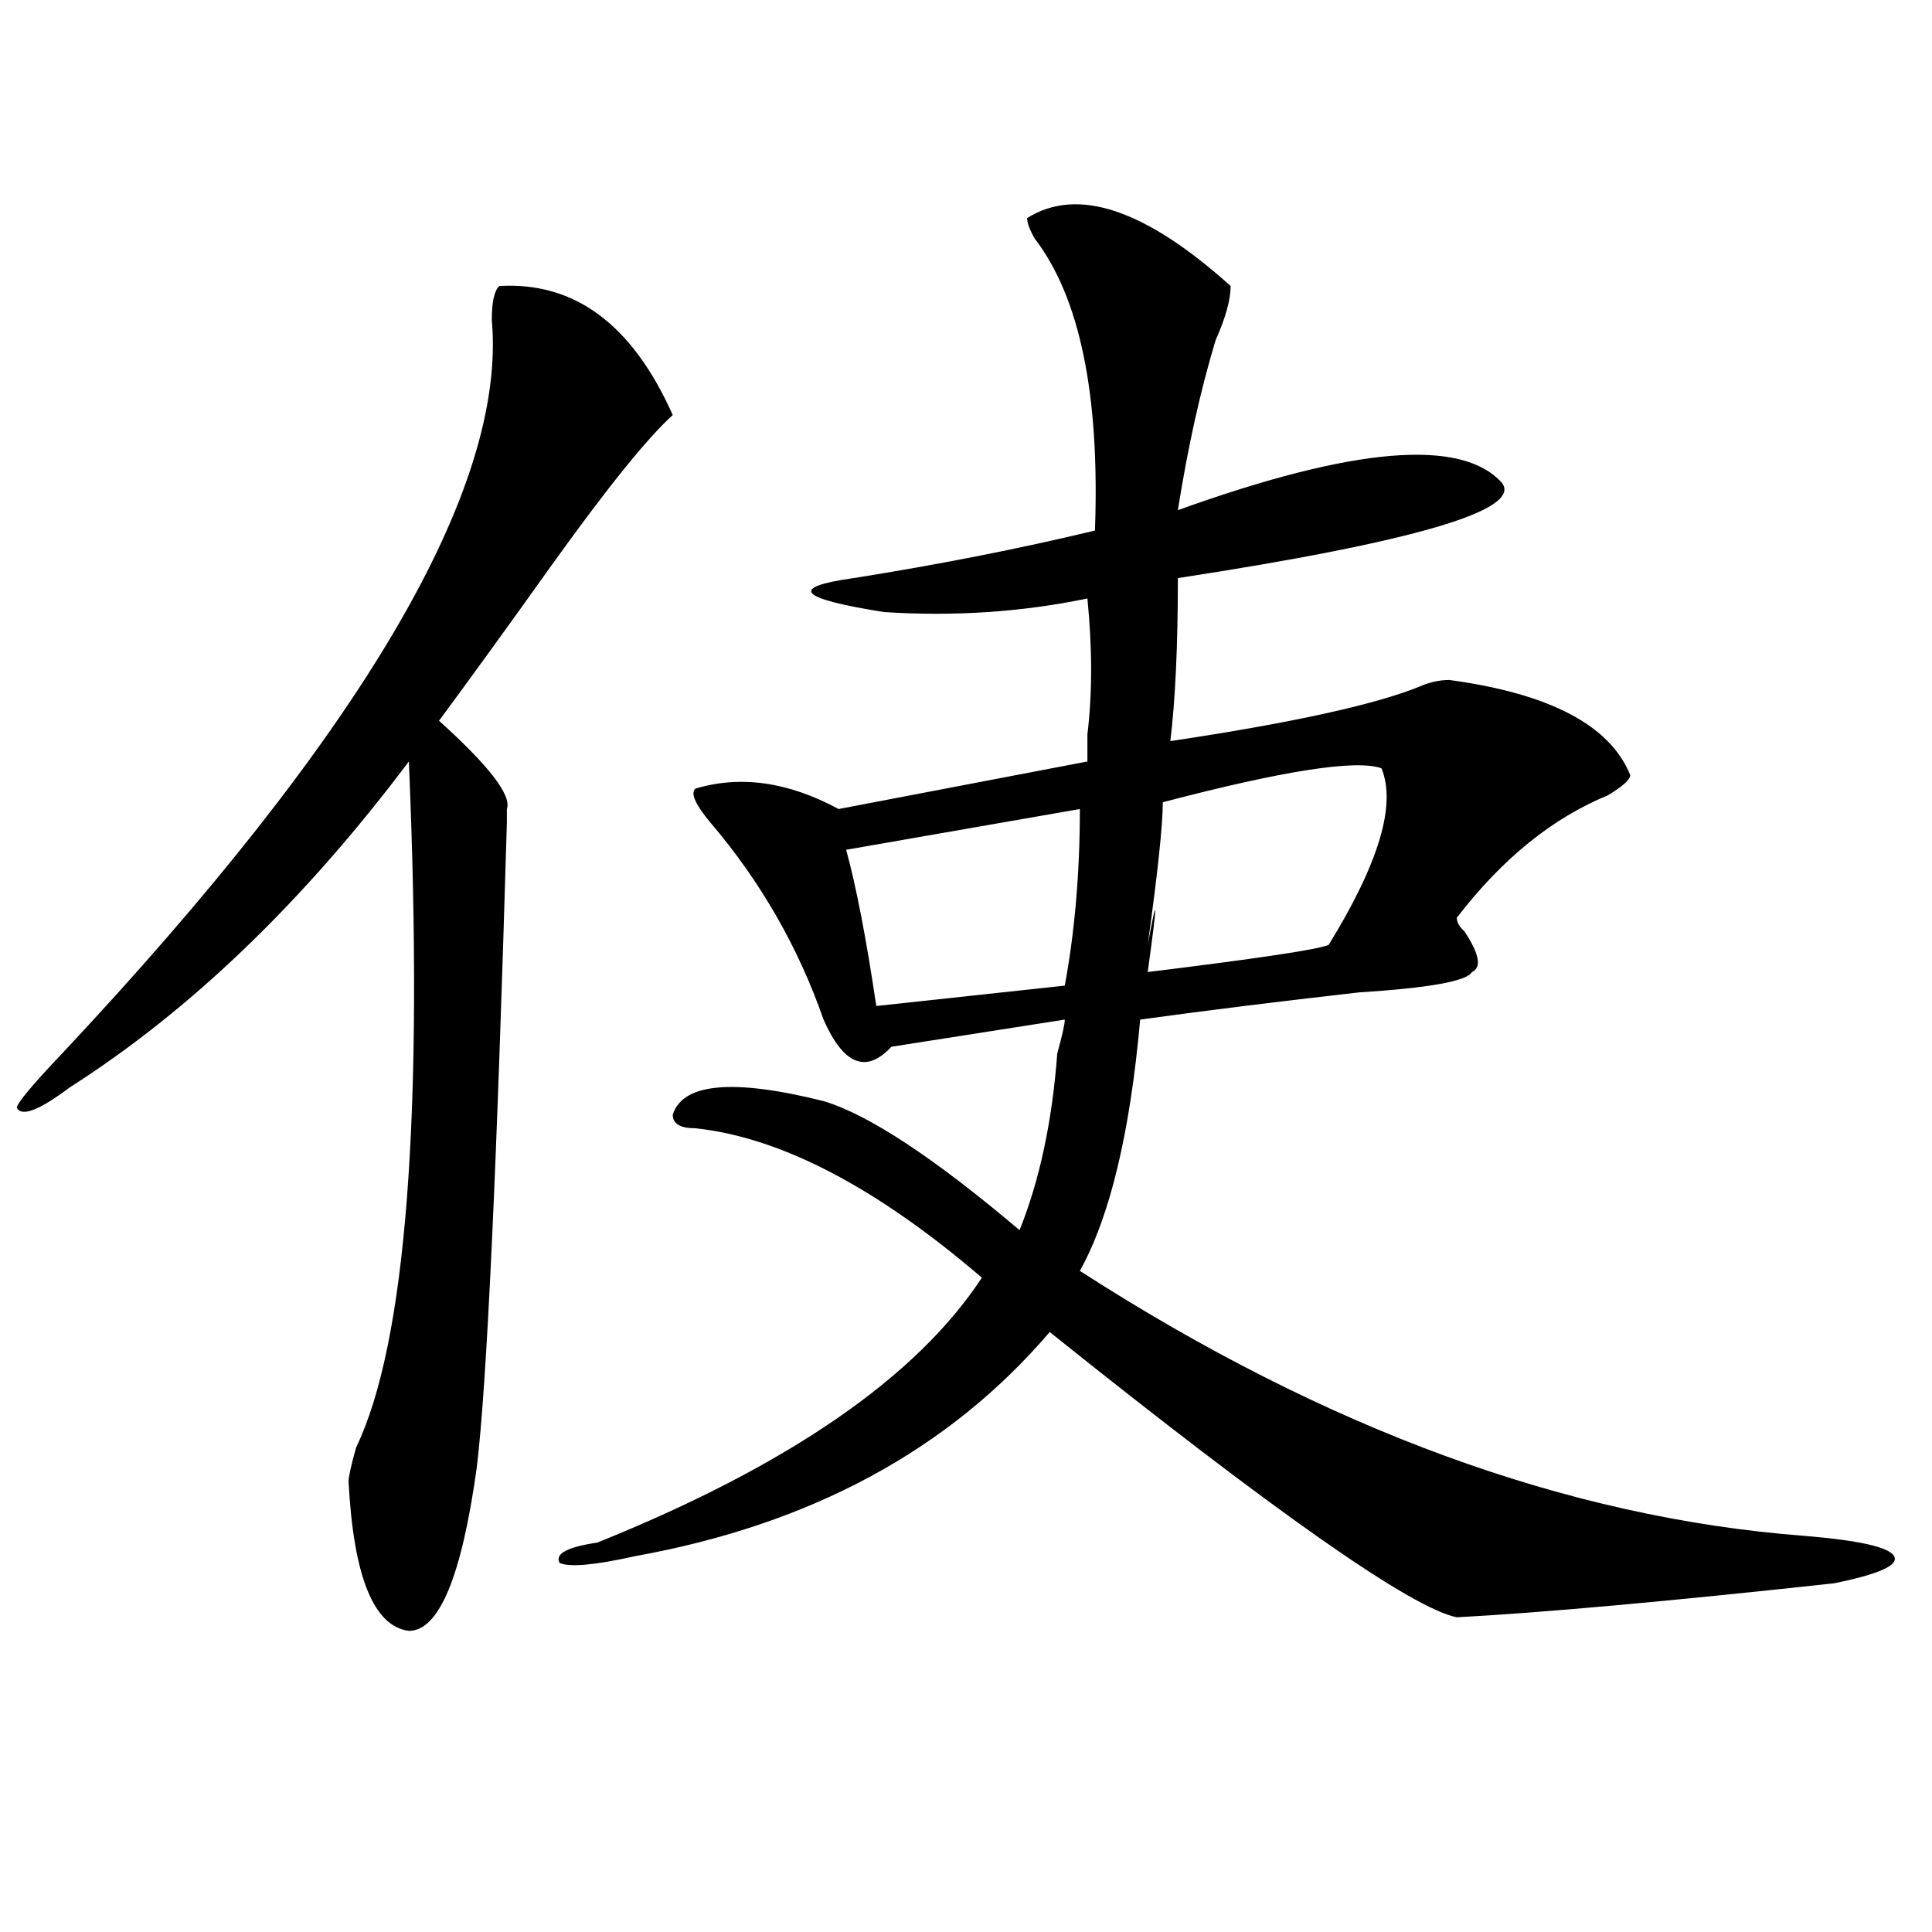
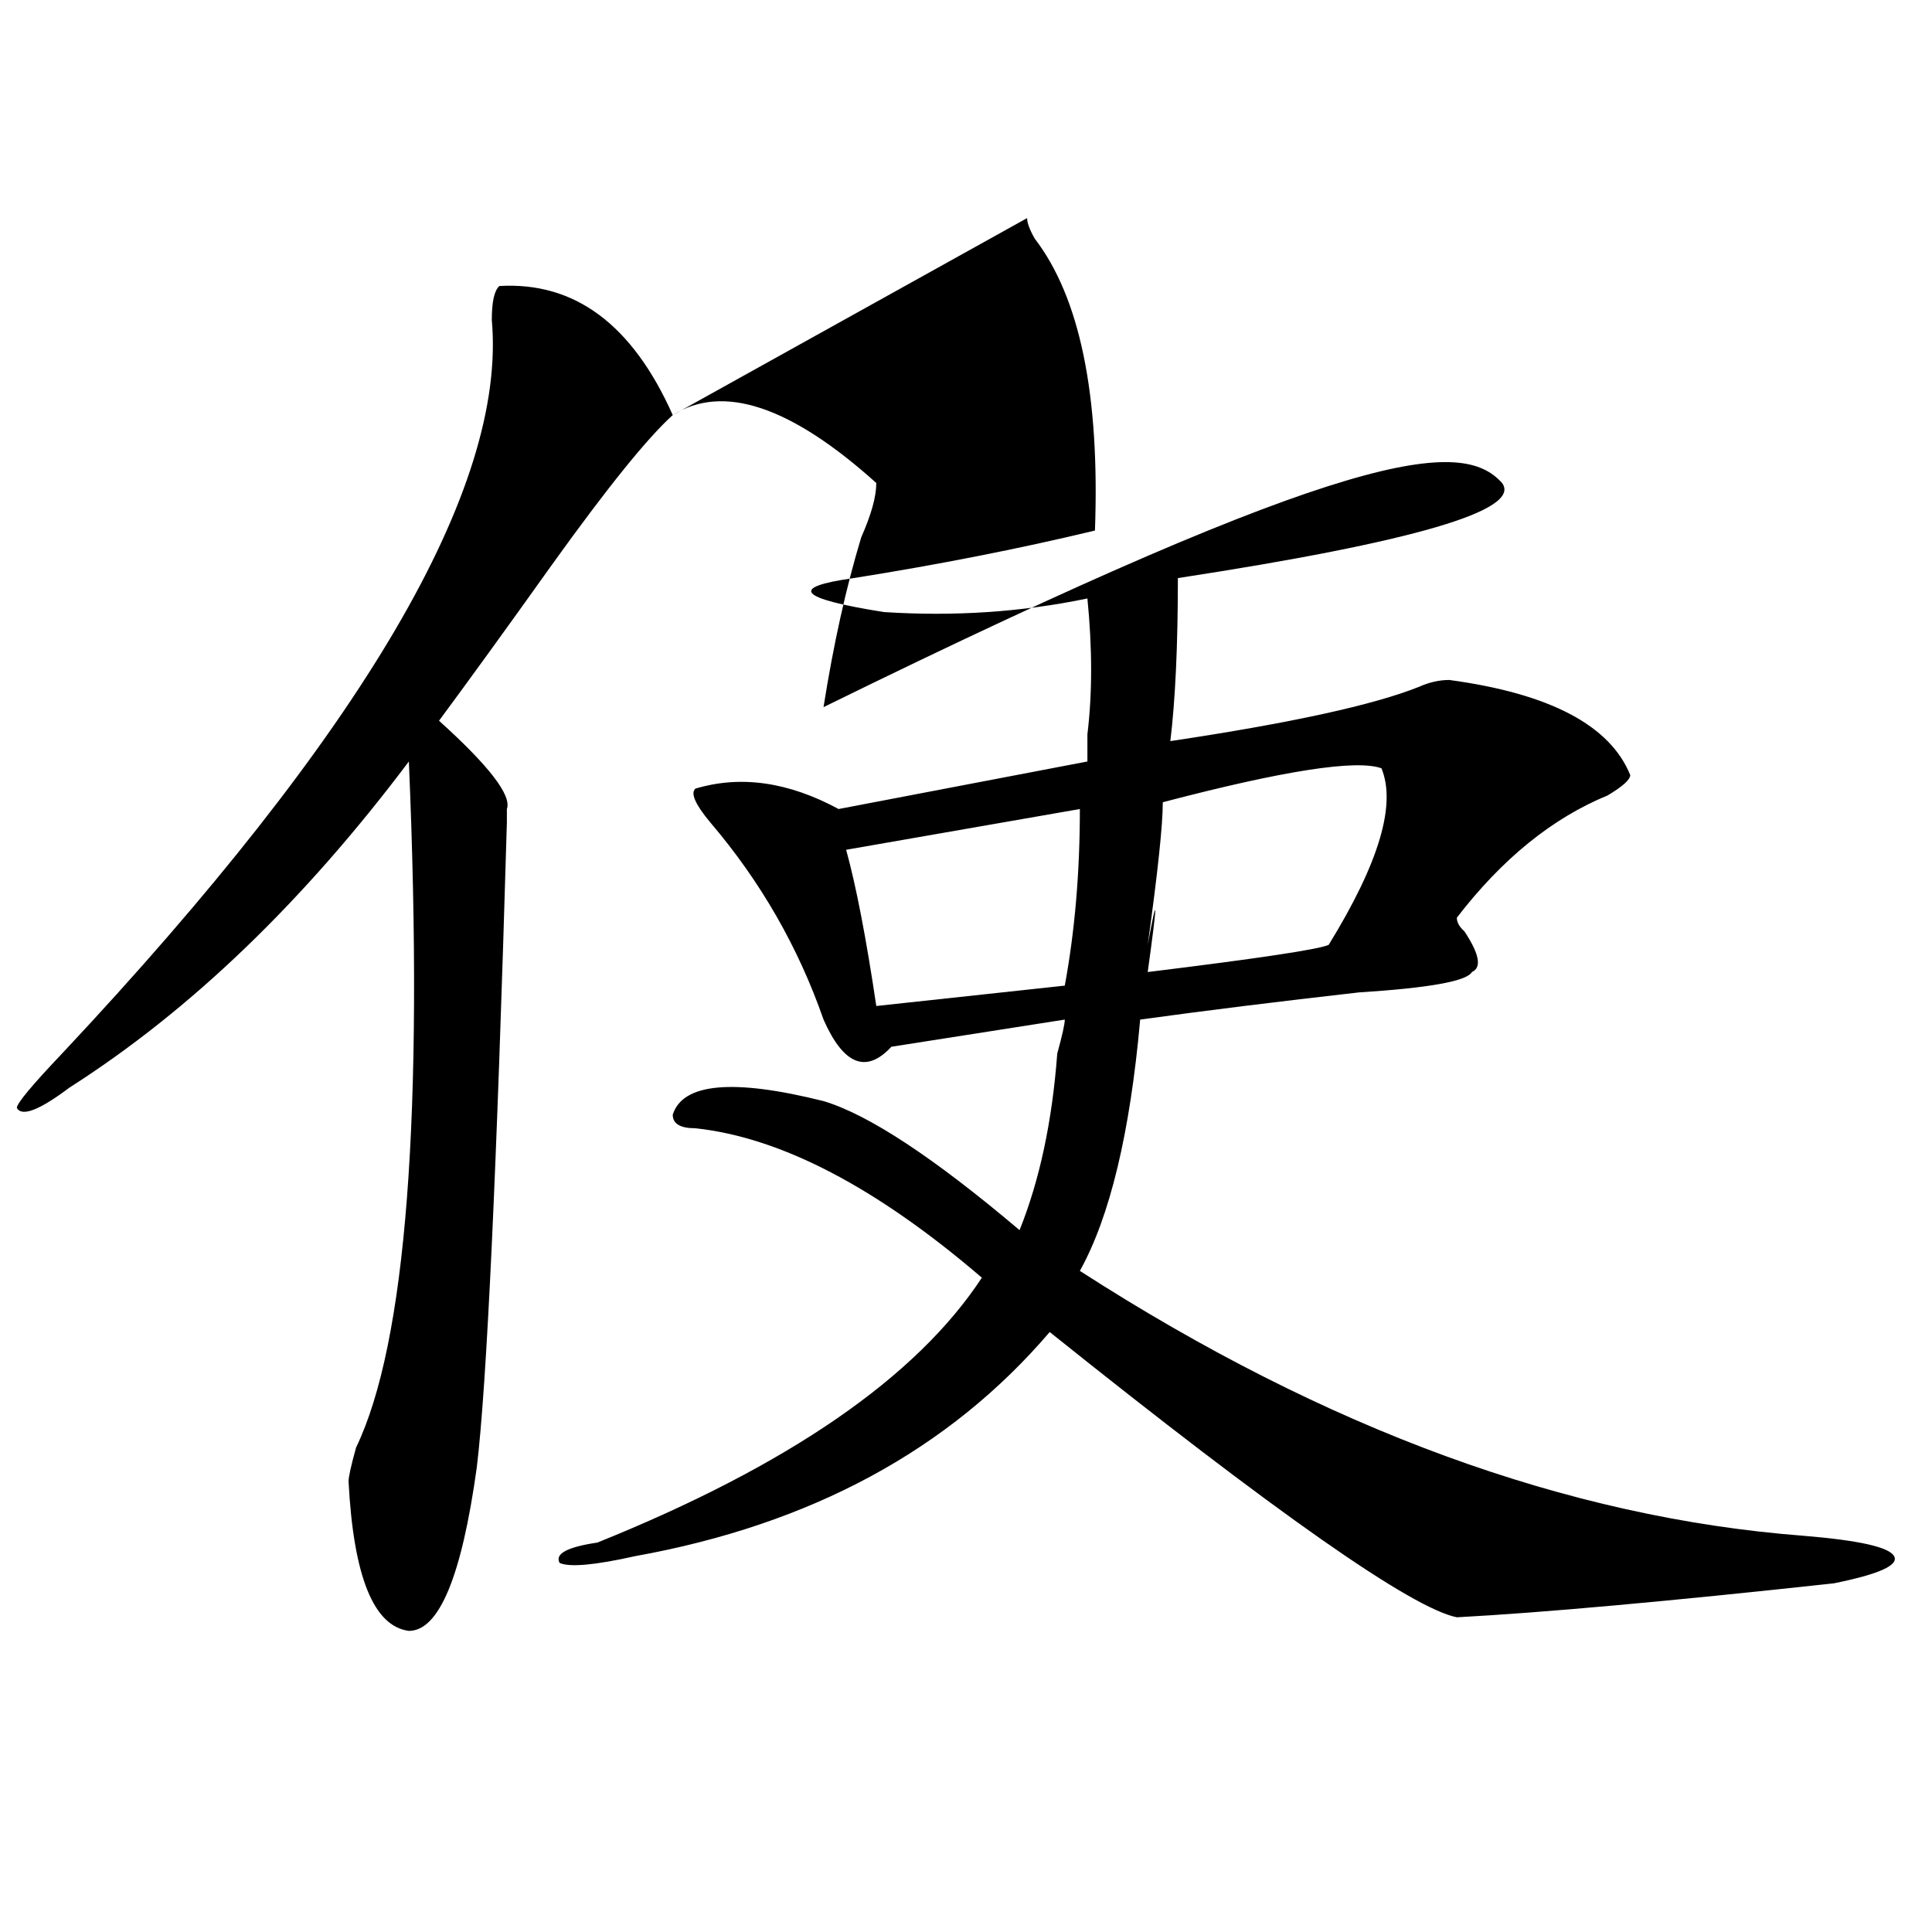
<svg xmlns="http://www.w3.org/2000/svg" version="1.1" id="图层_1" x="0px" y="0px" width="1000px" height="1000px" viewBox="0 0 1000 1000" enable-background="new 0 0 1000 1000" xml:space="preserve">
-   <path d="M348.211,214.844c-13.048,11.756-33.841,37.519-62.438,77.344c-23.414,32.85-42.926,59.766-58.535,80.859  c25.976,23.456,37.683,38.672,35.121,45.703c0,2.362,0,4.725,0,7.031c-5.243,180.506-10.427,291.797-15.609,333.984  c-7.805,56.25-19.512,84.375-35.121,84.375c-18.231-2.362-28.657-28.125-31.219-77.344c0-2.307,1.28-8.185,3.902-17.578  c25.976-53.888,35.121-172.266,27.316-355.078c-54.633,72.675-113.168,128.925-175.605,168.75  c-15.609,11.756-24.755,15.271-27.316,10.547c0-2.307,7.805-11.7,23.414-28.125c156.094-166.388,230.238-292.95,222.434-379.688  c0-9.338,1.28-15.216,3.902-17.578C297.48,145.74,327.358,167.987,348.211,214.844z M531.621,112.891  c25.976-16.369,61.097-4.669,105.363,35.156c0,7.031-2.622,16.425-7.805,28.125c-7.805,25.818-14.329,55.097-19.512,87.891  C700.702,231.269,756.616,226.6,777.469,250c10.366,14.063-45.548,30.487-167.801,49.219c0,35.156-1.341,63.281-3.902,84.375  c62.438-9.338,105.363-18.731,128.777-28.125c5.183-2.307,10.366-3.516,15.609-3.516c52.011,7.031,83.229,23.456,93.656,49.219  c0,2.362-3.902,5.878-11.707,10.547c-28.657,11.756-54.633,32.85-78.047,63.281c0,2.362,1.28,4.725,3.902,7.031  c7.805,11.756,9.085,18.787,3.902,21.094c-2.622,4.725-22.134,8.24-58.535,10.547c-41.646,4.725-79.388,9.394-113.168,14.063  c-5.243,58.612-15.609,101.953-31.219,130.078c127.437,82.068,252.312,127.771,374.625,137.109  c28.597,2.362,44.206,5.822,46.828,10.547c2.562,4.669-7.805,9.338-31.219,14.063c-85.852,9.338-150.911,15.216-195.117,17.578  c-23.414-4.725-93.656-53.888-210.727-147.656c-52.071,60.975-123.595,99.646-214.629,116.016  c-20.853,4.669-33.841,5.822-39.023,3.516c-2.622-4.725,3.902-8.24,19.512-10.547c98.839-39.825,165.179-85.528,199.02-137.109  c-54.633-46.856-104.083-72.619-148.289-77.344c-7.805,0-11.707-2.307-11.707-7.031c5.183-16.369,31.219-18.731,78.047-7.031  c23.414,7.031,57.194,29.334,101.461,66.797c10.366-25.763,16.89-56.25,19.512-91.406c2.562-9.338,3.902-15.216,3.902-17.578  l-89.754,14.063c-13.048,14.063-24.755,9.394-35.121-14.063c-13.048-37.463-32.56-71.466-58.535-101.953  c-7.805-9.338-10.427-15.216-7.805-17.578c23.414-7.031,48.108-3.516,74.145,10.547l128.777-24.609c0-2.307,0-7.031,0-14.063  c2.562-21.094,2.562-44.494,0-70.313c-33.841,7.031-68.962,9.394-105.363,7.031c-44.267-7.031-49.45-12.854-15.609-17.578  c44.206-7.031,85.852-15.216,124.875-24.609c2.562-70.313-7.805-120.685-31.219-151.172  C532.901,118.769,531.621,115.253,531.621,112.891z M558.938,418.75l-120.973,21.094c5.183,18.787,10.366,45.703,15.609,80.859  l97.559-10.547C556.315,482.031,558.938,451.6,558.938,418.75z M715.031,397.656c-13.048-4.669-50.73,1.209-113.168,17.578  c0,11.756-2.622,36.365-7.805,73.828c5.183-28.125,5.183-23.4,0,14.063c57.194-7.031,88.413-11.7,93.656-14.063  C713.69,446.875,722.836,416.443,715.031,397.656z" />
+   <path d="M348.211,214.844c-13.048,11.756-33.841,37.519-62.438,77.344c-23.414,32.85-42.926,59.766-58.535,80.859  c25.976,23.456,37.683,38.672,35.121,45.703c0,2.362,0,4.725,0,7.031c-5.243,180.506-10.427,291.797-15.609,333.984  c-7.805,56.25-19.512,84.375-35.121,84.375c-18.231-2.362-28.657-28.125-31.219-77.344c0-2.307,1.28-8.185,3.902-17.578  c25.976-53.888,35.121-172.266,27.316-355.078c-54.633,72.675-113.168,128.925-175.605,168.75  c-15.609,11.756-24.755,15.271-27.316,10.547c0-2.307,7.805-11.7,23.414-28.125c156.094-166.388,230.238-292.95,222.434-379.688  c0-9.338,1.28-15.216,3.902-17.578C297.48,145.74,327.358,167.987,348.211,214.844z c25.976-16.369,61.097-4.669,105.363,35.156c0,7.031-2.622,16.425-7.805,28.125c-7.805,25.818-14.329,55.097-19.512,87.891  C700.702,231.269,756.616,226.6,777.469,250c10.366,14.063-45.548,30.487-167.801,49.219c0,35.156-1.341,63.281-3.902,84.375  c62.438-9.338,105.363-18.731,128.777-28.125c5.183-2.307,10.366-3.516,15.609-3.516c52.011,7.031,83.229,23.456,93.656,49.219  c0,2.362-3.902,5.878-11.707,10.547c-28.657,11.756-54.633,32.85-78.047,63.281c0,2.362,1.28,4.725,3.902,7.031  c7.805,11.756,9.085,18.787,3.902,21.094c-2.622,4.725-22.134,8.24-58.535,10.547c-41.646,4.725-79.388,9.394-113.168,14.063  c-5.243,58.612-15.609,101.953-31.219,130.078c127.437,82.068,252.312,127.771,374.625,137.109  c28.597,2.362,44.206,5.822,46.828,10.547c2.562,4.669-7.805,9.338-31.219,14.063c-85.852,9.338-150.911,15.216-195.117,17.578  c-23.414-4.725-93.656-53.888-210.727-147.656c-52.071,60.975-123.595,99.646-214.629,116.016  c-20.853,4.669-33.841,5.822-39.023,3.516c-2.622-4.725,3.902-8.24,19.512-10.547c98.839-39.825,165.179-85.528,199.02-137.109  c-54.633-46.856-104.083-72.619-148.289-77.344c-7.805,0-11.707-2.307-11.707-7.031c5.183-16.369,31.219-18.731,78.047-7.031  c23.414,7.031,57.194,29.334,101.461,66.797c10.366-25.763,16.89-56.25,19.512-91.406c2.562-9.338,3.902-15.216,3.902-17.578  l-89.754,14.063c-13.048,14.063-24.755,9.394-35.121-14.063c-13.048-37.463-32.56-71.466-58.535-101.953  c-7.805-9.338-10.427-15.216-7.805-17.578c23.414-7.031,48.108-3.516,74.145,10.547l128.777-24.609c0-2.307,0-7.031,0-14.063  c2.562-21.094,2.562-44.494,0-70.313c-33.841,7.031-68.962,9.394-105.363,7.031c-44.267-7.031-49.45-12.854-15.609-17.578  c44.206-7.031,85.852-15.216,124.875-24.609c2.562-70.313-7.805-120.685-31.219-151.172  C532.901,118.769,531.621,115.253,531.621,112.891z M558.938,418.75l-120.973,21.094c5.183,18.787,10.366,45.703,15.609,80.859  l97.559-10.547C556.315,482.031,558.938,451.6,558.938,418.75z M715.031,397.656c-13.048-4.669-50.73,1.209-113.168,17.578  c0,11.756-2.622,36.365-7.805,73.828c5.183-28.125,5.183-23.4,0,14.063c57.194-7.031,88.413-11.7,93.656-14.063  C713.69,446.875,722.836,416.443,715.031,397.656z" />
</svg>